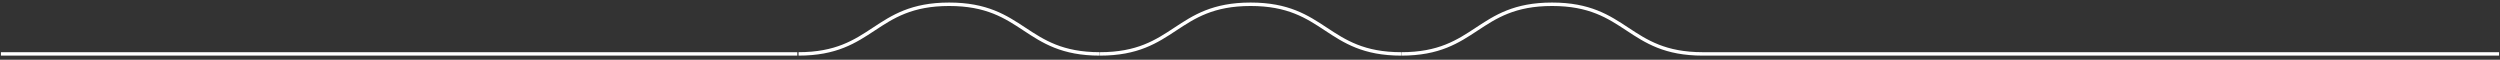
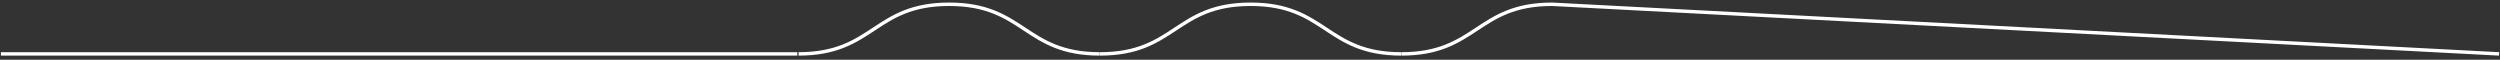
<svg xmlns="http://www.w3.org/2000/svg" width="544" height="13" viewBox="0 0 544 13" fill="none">
  <rect x="0" y="0" width="544" height="13" fill="#333333" stroke="none" />
-   <path d="M304.907 11.729C288.524 11.729 288.524 0.929 272.135 0.929C255.746 0.929 255.751 11.729 239.362 11.729M304.961 11.729C321.35 11.729 321.344 0.929 337.733 0.929C354.122 0.929 354.122 11.729 370.506 11.729L543.8 11.729M239.309 11.729C222.925 11.729 222.925 0.929 206.536 0.929C190.147 0.929 190.153 11.729 173.764 11.729M173.494 11.729H0.2" stroke="white" stroke-width="0.75" />
+   <path d="M304.907 11.729C288.524 11.729 288.524 0.929 272.135 0.929C255.746 0.929 255.751 11.729 239.362 11.729M304.961 11.729C321.35 11.729 321.344 0.929 337.733 0.929L543.8 11.729M239.309 11.729C222.925 11.729 222.925 0.929 206.536 0.929C190.147 0.929 190.153 11.729 173.764 11.729M173.494 11.729H0.2" stroke="white" stroke-width="0.75" />
</svg>